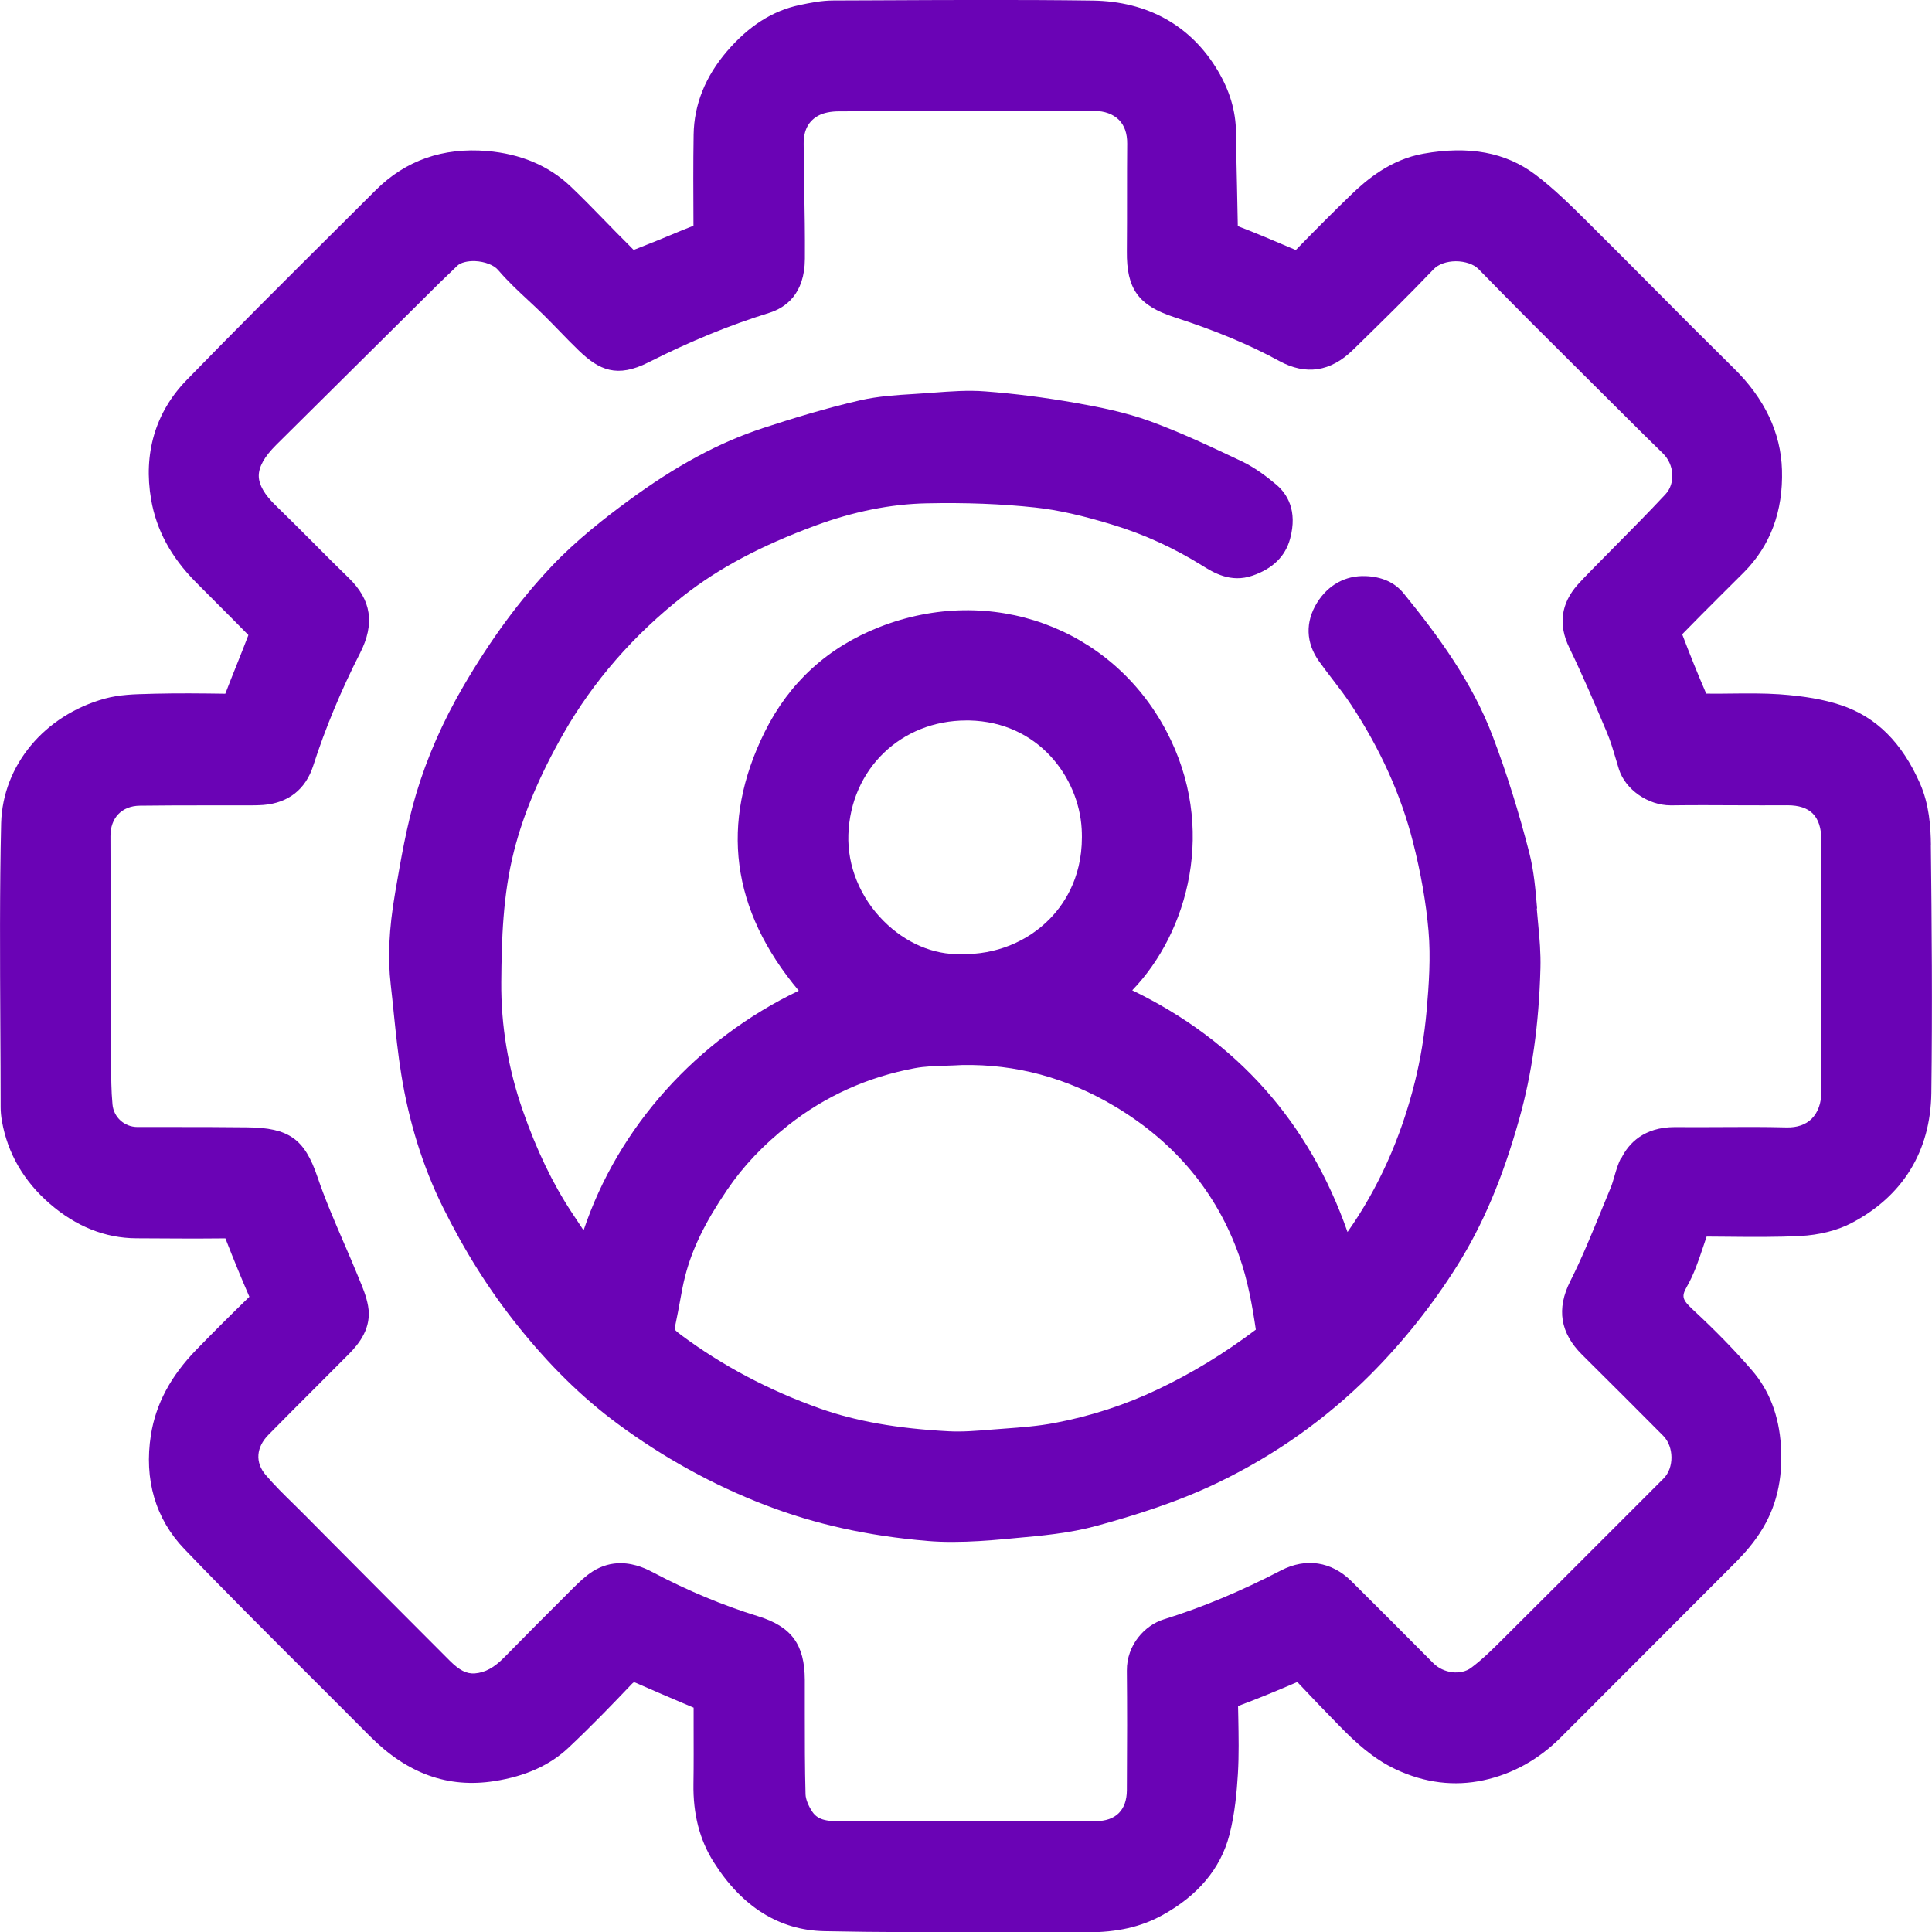
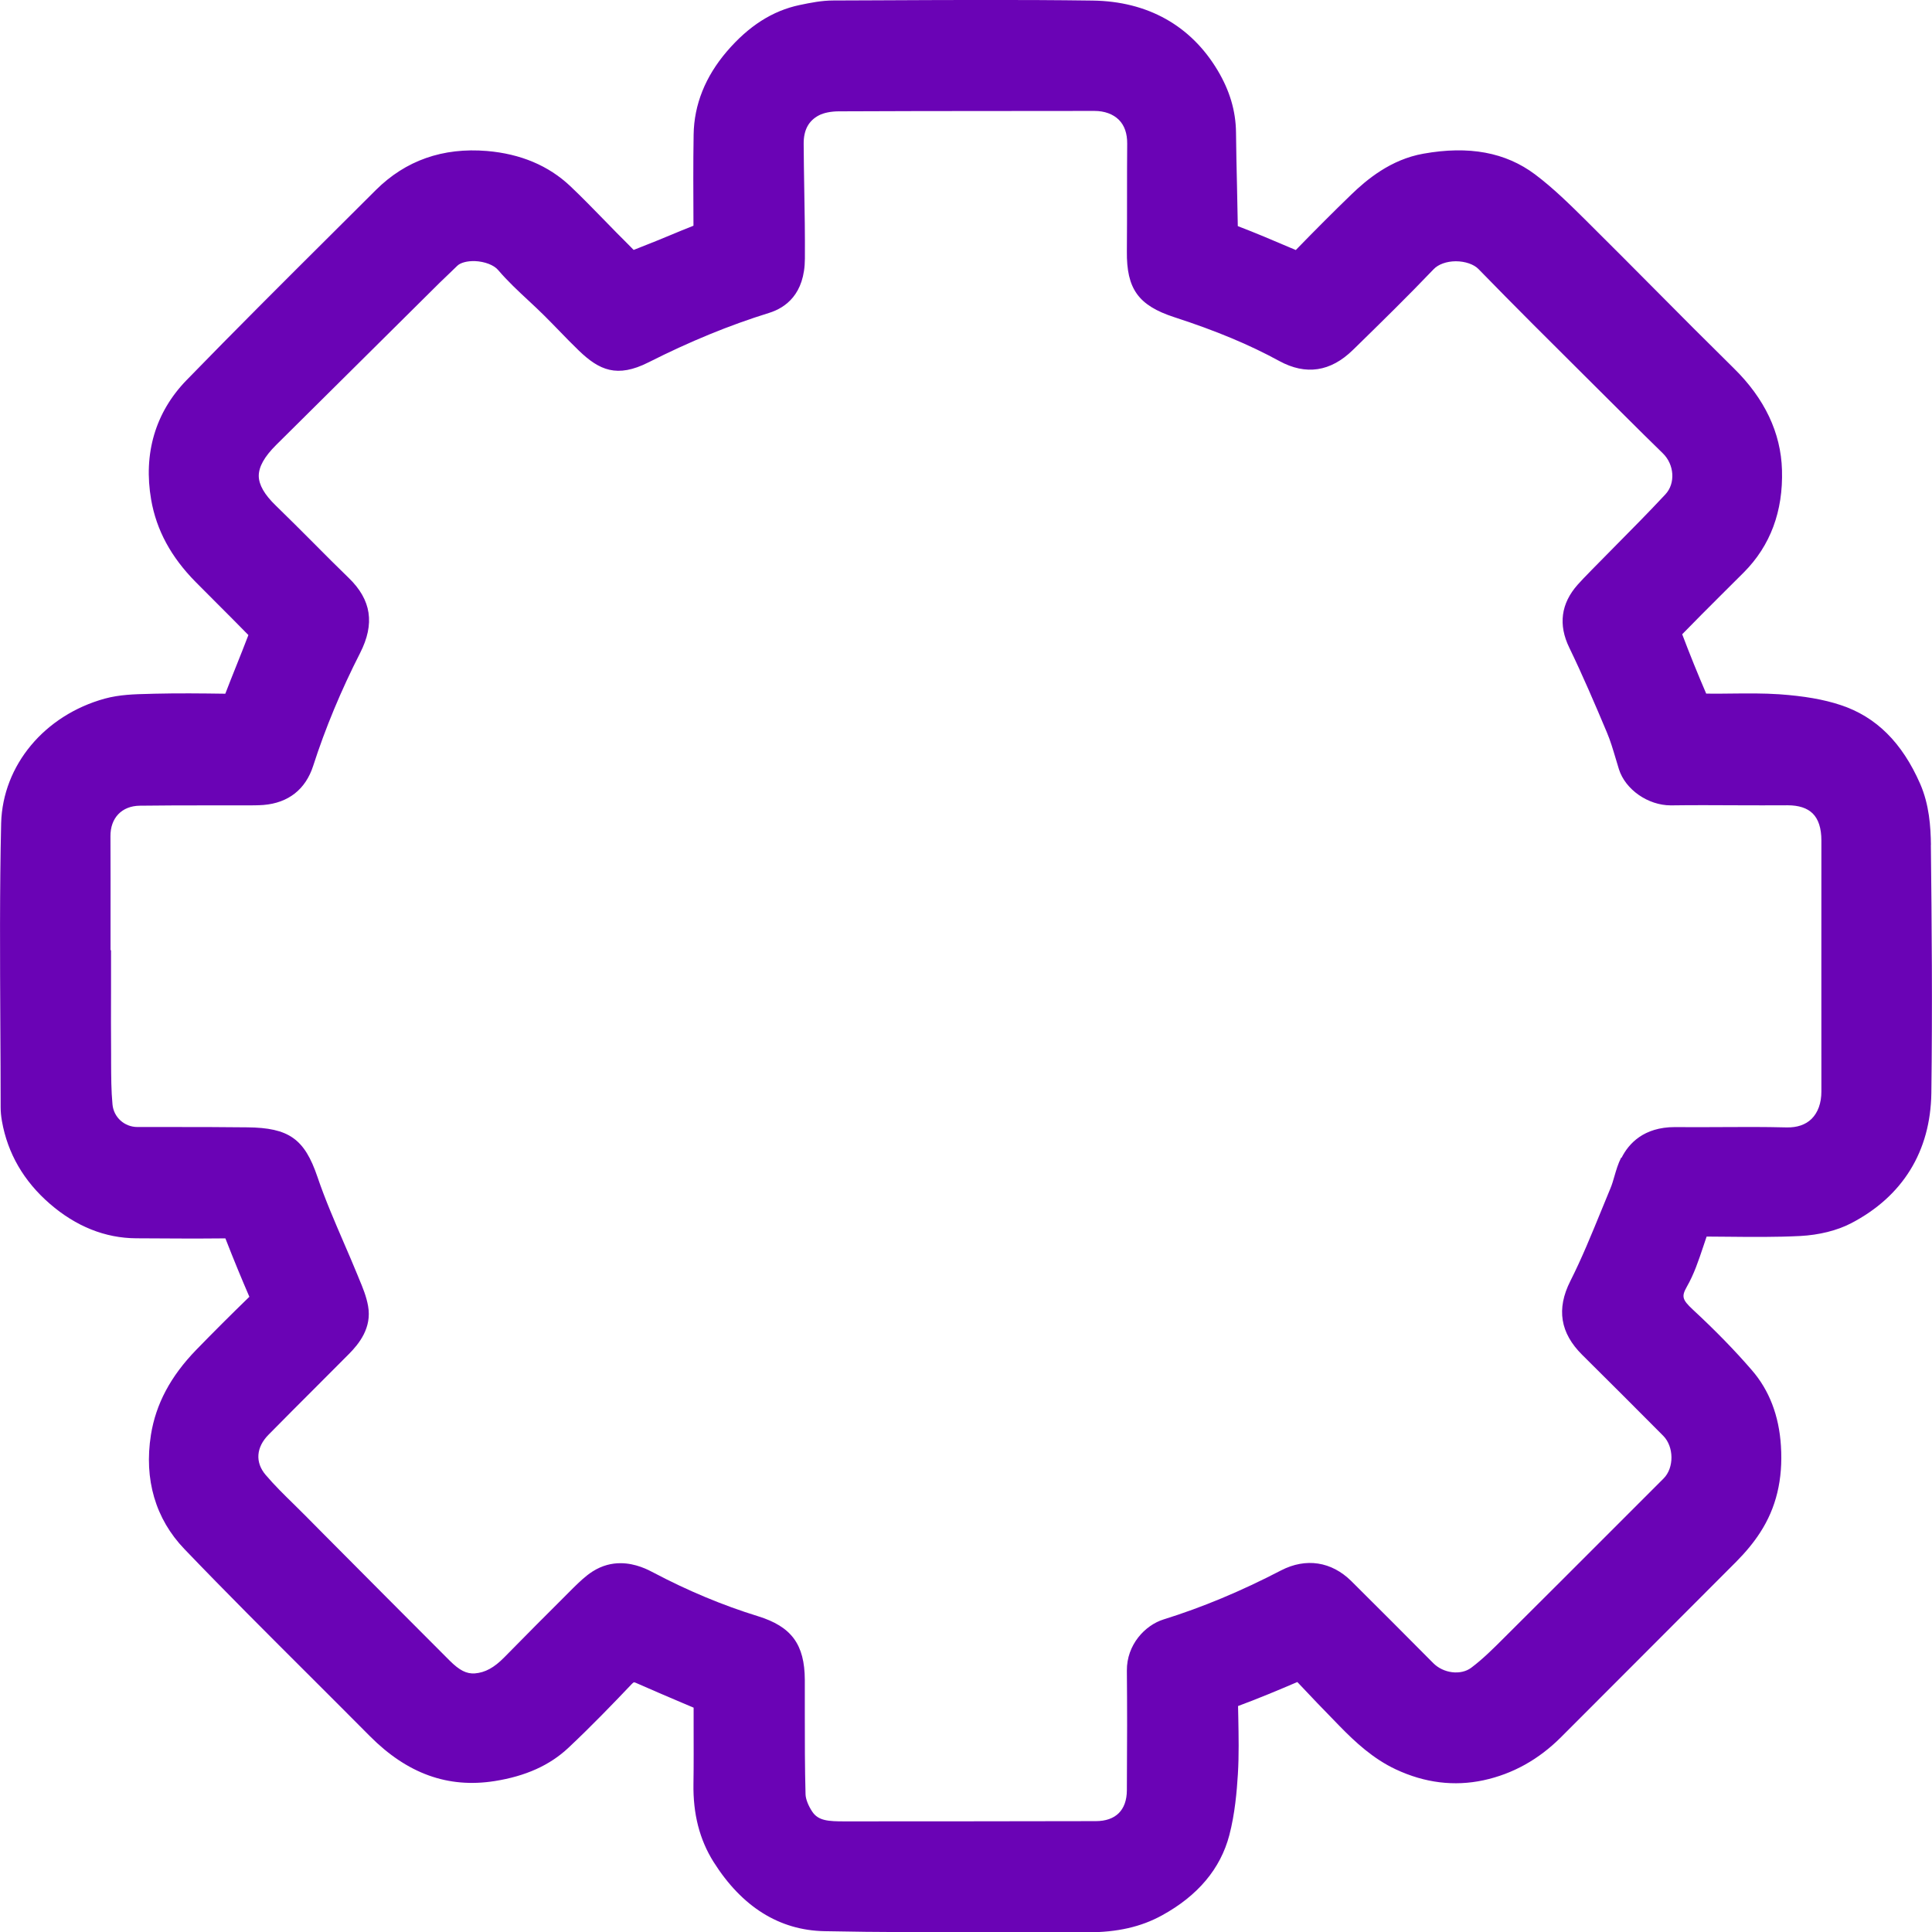
<svg xmlns="http://www.w3.org/2000/svg" id="Capa_2" data-name="Capa 2" viewBox="0 0 236.84 236.88">
  <defs>
    <style>
      .cls-1 {
        fill: #6a03b5;
      }
    </style>
  </defs>
  <g id="Capa_1-2" data-name="Capa 1">
    <g>
      <path class="cls-1" d="m236.71,103.59c-.03-2.28-.21-4.95-1.32-7.5-2.22-5.07-5.41-8.23-9.75-9.66-2.08-.69-4.46-1.1-7.51-1.32-1.94-.13-3.89-.11-5.78-.09-1.08.01-2.16.03-3.19.01-1.03-2.39-2.02-4.84-2.94-7.27,0,0,0,0,0-.01,1.59-1.64,3.21-3.25,4.83-4.87.91-.91,1.82-1.81,2.73-2.72,3.25-3.27,4.82-7.49,4.67-12.54-.13-4.56-2.12-8.76-5.91-12.48-3.29-3.24-6.61-6.57-9.81-9.8-2.62-2.64-5.25-5.28-7.89-7.9l-.42-.42c-1.96-1.94-3.98-3.94-6.24-5.64-3.62-2.71-8.1-3.54-13.69-2.54-4.02.71-6.98,3.21-8.86,5.03-2.1,2.03-4.29,4.22-6.78,6.78-.03,0-.05-.02-.09-.04l-.67-.28c-2.06-.88-4.2-1.79-6.35-2.61-.03-1.67-.06-3.33-.1-5-.05-2.17-.1-4.33-.12-6.49-.03-2.63-.77-5.12-2.25-7.6-3.29-5.51-8.6-8.47-15.33-8.56-8.9-.12-17.94-.07-26.68-.03l-5.1.02c-1.41,0-2.77.27-4.15.56-3.31.7-6.23,2.56-8.92,5.7-2.63,3.08-4,6.5-4.06,10.16-.06,3.59-.04,7.16-.02,11.19-.95.37-1.9.77-2.84,1.16-1.17.48-2.33.97-3.51,1.42-.37.14-.67.26-.91.36-.02,0-.04.02-.07.03-.02-.02-.03-.03-.05-.05-.17-.17-.37-.38-.62-.63-.96-.95-1.9-1.91-2.84-2.88-1.38-1.41-2.8-2.88-4.27-4.27-2.66-2.51-6.09-3.95-10.2-4.3-5.41-.45-9.98,1.16-13.62,4.78l-5.16,5.14c-5.95,5.92-12.1,12.05-18.05,18.17-3.82,3.93-5.32,9-4.34,14.66.65,3.73,2.43,7.02,5.45,10.08.87.88,1.75,1.75,2.62,2.63,1.29,1.29,2.58,2.58,3.85,3.88-.48,1.25-.97,2.5-1.47,3.74-.45,1.12-.9,2.25-1.36,3.45h-.11c-2.81-.04-5.71-.07-8.58,0l-.65.02c-1.79.04-3.63.09-5.43.58-7.4,2.04-12.51,8.17-12.71,15.26C-.05,109.21,0,117.61.04,125.74c.02,3.33.04,6.66.04,9.99,0,.54.05,1.1.16,1.72.7,3.95,2.68,7.36,5.87,10.12,3.21,2.78,6.78,4.21,10.59,4.23,3.53.02,7.18.05,10.93.01,1.04,2.67,2.01,5.01,2.94,7.16-2.27,2.2-4.46,4.39-6.53,6.52-3.13,3.23-4.94,6.63-5.54,10.42-.86,5.45.56,10.29,4.1,13.98,5.07,5.29,10.35,10.55,15.45,15.64,2.43,2.43,4.86,4.85,7.28,7.29,4.58,4.61,9.58,6.42,15.3,5.52,3.8-.6,6.76-1.93,9.05-4.08,2.78-2.61,5.47-5.4,7.73-7.78.19-.2.29-.24.29-.25.01,0,.12,0,.37.12,1.84.82,3.7,1.6,5.59,2.41l1.37.58c0,.71,0,1.43,0,2.14,0,2.36.02,4.79-.02,7.18-.06,3.72.75,6.86,2.47,9.6,3.48,5.51,8.06,8.37,13.58,8.48,6.72.14,13.54.13,20.14.12,3.97,0,7.93,0,11.89.02.07,0,.13,0,.2,0,3.66,0,6.58-.66,9.16-2.08,4.39-2.41,7.17-5.71,8.25-9.83.69-2.63.92-5.39,1.05-7.5.14-2.31.09-4.65.05-6.91l-.03-1.42c2.47-.91,4.92-1.94,7.19-2.91.03-.01.06-.02.08-.03,1.53,1.63,3.21,3.39,5.15,5.37,1.96,2.01,4.15,4.04,6.93,5.34,3.55,1.66,7.16,2.1,10.74,1.33s6.77-2.55,9.49-5.27c3.14-3.15,6.28-6.29,9.43-9.44,4.02-4.02,8.04-8.04,12.05-12.07,1.18-1.19,2.17-2.39,2.93-3.57,1.98-3.04,2.82-6.52,2.56-10.64-.23-3.7-1.43-6.83-3.58-9.3-2.08-2.41-4.44-4.83-7.21-7.4-1.32-1.23-1.42-1.62-.74-2.82.88-1.54,1.42-3.16,2-4.89.14-.41.28-.83.42-1.25.86,0,1.71.01,2.57.02,2.91.03,5.93.06,8.9-.09,2.31-.12,4.53-.67,6.24-1.56,6.34-3.3,9.74-8.83,9.84-15.97.14-10.46.05-20.8-.06-30.43Zm-37.98,38.33c-.38.75-.6,1.52-.82,2.27-.15.52-.29,1.01-.48,1.46-.38.91-.75,1.83-1.13,2.75-1.18,2.88-2.39,5.86-3.8,8.65-1.72,3.41-1.24,6.36,1.46,9.04,3.32,3.29,6.63,6.6,9.93,9.92,1.33,1.34,1.35,3.93.05,5.23l-6.34,6.34c-4.22,4.22-8.44,8.45-12.68,12.66l-.5.5c-1.3,1.3-2.64,2.64-4.07,3.71-1.27.95-3.4.69-4.65-.57-3.33-3.36-6.68-6.71-10.04-10.05-2.43-2.41-5.57-2.89-8.61-1.32-4.93,2.56-9.65,4.53-14.43,6.02-2.25.71-4.51,3.09-4.48,6.28.04,4.23.04,8.75,0,14.67-.02,2.43-1.37,3.77-3.82,3.77-10.25.02-20.51.03-30.77.03-1.97,0-3.22-.06-3.97-1.18-.5-.75-.81-1.55-.83-2.13-.09-3.27-.09-6.62-.09-9.85,0-1.4,0-2.79,0-4.19-.02-4.34-1.63-6.53-5.74-7.8-4.31-1.33-8.62-3.13-12.8-5.34-.66-.35-2.19-1.16-4.06-1.16-1.06,0-2.23.26-3.41,1.01-.91.58-1.68,1.35-2.31,1.96-3.37,3.36-6.08,6.08-8.53,8.58-1.24,1.26-2.34,1.86-3.6,1.96-1.01.07-1.88-.36-3.1-1.58-5.2-5.2-10.39-10.42-15.57-15.63l-2.07-2.09c-.47-.47-.94-.93-1.41-1.4-1.25-1.22-2.43-2.38-3.5-3.64-1.3-1.53-1.17-3.38.37-4.93,1.95-1.98,3.91-3.94,5.88-5.91,1.32-1.32,2.64-2.65,3.96-3.97,1.24-1.25,2.84-3.22,2.35-5.9-.21-1.17-.65-2.24-1.08-3.26l-.19-.47c-.55-1.35-1.13-2.69-1.71-4.03-1.13-2.63-2.31-5.35-3.23-8.07-1.58-4.65-3.5-6.01-8.6-6.06-3.13-.04-6.25-.04-9.38-.04h-4.08c-1.6,0-2.92-1.2-3.06-2.77-.16-1.66-.16-3.39-.17-5.06v-1.02c-.02-2.66-.02-5.32-.01-7.98v-4.85s-.06,0-.06,0v-3.1c0-3.62.01-7.24-.01-10.86-.02-2.25,1.39-3.72,3.59-3.75,2.84-.04,5.69-.04,8.53-.04,1.34,0,2.69,0,4.03,0h.56c.66,0,1.35,0,2.05-.05,3.05-.25,5.16-1.91,6.09-4.79,1.49-4.63,3.43-9.28,5.75-13.83,1.83-3.59,1.39-6.52-1.39-9.21-1.47-1.42-2.91-2.87-4.35-4.32-1.52-1.52-3.04-3.05-4.58-4.54-1.4-1.35-2.09-2.55-2.1-3.65,0-1.12.69-2.36,2.14-3.8,3.69-3.66,7.38-7.32,11.07-10.98l8.99-8.92c.32-.32.65-.63.99-.95.38-.36.77-.73,1.14-1.1.39-.39,1.23-.61,2.18-.58,1.18.05,2.32.48,2.83,1.09,1.16,1.36,2.47,2.58,3.74,3.76.64.59,1.27,1.19,1.89,1.8.62.61,1.22,1.24,1.83,1.86.81.84,1.62,1.67,2.46,2.48,2.48,2.38,4.66,3.37,8.52,1.42,5.05-2.55,9.88-4.54,14.78-6.06,1.99-.62,4.37-2.27,4.39-6.66.02-2.88-.03-5.81-.08-8.63-.03-1.81-.06-3.63-.07-5.44-.01-1.7.61-2.84,1.89-3.5.59-.3,1.43-.47,2.38-.48,6.5-.03,13.01-.04,19.51-.04,3.96,0,7.91,0,11.87-.01h.01c1.22,0,2.28.39,2.98,1.09.69.69,1.03,1.68,1.02,2.92-.02,2.08-.02,4.16-.02,6.24,0,2.32,0,4.64-.02,6.96-.05,4.6,1.41,6.64,5.8,8.07,5.14,1.67,9.23,3.38,12.89,5.38,3.25,1.77,6.29,1.32,9.02-1.36l.28-.27c3.19-3.12,6.48-6.34,9.62-9.63.57-.6,1.58-.96,2.69-.97h.03c1.12,0,2.21.37,2.77.95,4.4,4.52,8.95,9.05,13.35,13.42,1.52,1.52,3.05,3.03,4.57,4.55,1.55,1.55,3.11,3.09,4.68,4.62,1.42,1.38,1.57,3.69.32,5.03-2.04,2.19-4.19,4.36-6.27,6.46-.94.95-1.88,1.9-2.81,2.85l-.24.25c-.49.5-.98,1-1.44,1.52-2.05,2.31-2.39,4.91-1.03,7.71,1.65,3.41,3.13,6.87,4.62,10.41.42.99.73,2.04,1.06,3.14.14.45.27.91.41,1.36.79,2.5,3.57,4.43,6.35,4.43h.08c2.69-.04,5.43-.02,8.08-.01,2.03,0,4.07.02,6.11,0h.05c1.38,0,2.41.34,3.08,1,.71.7,1.07,1.82,1.07,3.31,0,10.26-.01,20.51,0,30.77,0,1.43-.42,2.59-1.21,3.37-.73.71-1.77,1.07-3.05,1.04-2.76-.07-5.56-.06-8.27-.04-1.78.01-3.56.02-5.34,0h-.09c-3.84,0-5.67,2.04-6.53,3.75Z" />
-       <path class="cls-1" d="m188.43,111.37c-.19-2.25-.38-4.58-.96-6.84-1.29-5.02-2.79-9.81-4.47-14.24-2.55-6.75-6.76-12.42-10.92-17.54-1.09-1.35-2.68-2.06-4.71-2.13-2.44-.08-4.55,1.08-5.91,3.26-1.47,2.37-1.38,4.92.24,7.19.54.76,1.11,1.5,1.67,2.23.82,1.07,1.59,2.08,2.29,3.14,3.54,5.37,6.07,10.98,7.53,16.69.98,3.83,1.63,7.52,1.93,10.99.28,3.21.05,6.59-.23,9.76-.27,3.06-.76,6.01-1.45,8.77-1.71,6.88-4.49,13.05-8.25,18.38-4.71-13.48-13.58-23.43-26.39-29.63,6.84-7.09,10.45-19.93,4.17-31.8-6.73-12.72-21.5-18.08-35.14-12.74-6.34,2.48-11.08,6.81-14.08,12.86-5.54,11.18-4.13,21.84,4.17,31.73-12.51,5.98-22.15,16.73-26.38,29.38-.26-.4-.53-.8-.79-1.2l-.63-.95c-2.37-3.58-4.35-7.7-6.06-12.62-1.77-5.08-2.65-10.35-2.61-15.65.04-5.18.19-10.69,1.56-16.08,1.17-4.6,3.16-9.31,6.06-14.4,3.66-6.42,8.62-12.11,14.73-16.9,4.31-3.38,9.45-6.12,16.16-8.6,4.65-1.72,9.24-2.64,13.64-2.73,4.84-.1,9.17.07,13.27.51,2.82.3,5.91,1,9.73,2.18,3.76,1.16,7.37,2.82,10.74,4.92,1.4.87,3.51,2.19,6.22,1.25,2.47-.85,4.01-2.37,4.59-4.51.95-3.5-.39-5.53-1.67-6.62-1-.84-2.53-2.06-4.26-2.88-3.63-1.72-7.39-3.51-11.26-4.92-3-1.09-6.12-1.71-9.05-2.23-3.8-.67-7.54-1.15-11.13-1.42-2.13-.17-4.26,0-6.32.15l-.94.07c-.49.04-.99.07-1.49.1-2.15.13-4.37.27-6.53.76-4.38,1-8.63,2.33-11.85,3.38-5.5,1.79-10.81,4.66-16.73,9.02-2.73,2.01-6.24,4.73-9.28,7.94-3.93,4.16-7.47,8.96-10.82,14.7-2.53,4.33-4.48,8.78-5.81,13.24-1.17,3.93-1.87,8.02-2.55,11.97l-.04.25c-.74,4.31-.9,7.85-.52,11.16.14,1.19.26,2.38.38,3.57.25,2.43.51,4.94.91,7.41.94,5.85,2.65,11.31,5.07,16.22,2.7,5.45,5.7,10.22,9.18,14.57,3.9,4.88,7.9,8.81,12.22,12.01,5.64,4.17,11.74,7.54,18.15,10,6.09,2.35,12.6,3.79,19.88,4.4,1.02.09,2.05.12,3.07.12,2.19,0,4.37-.16,6.45-.35l1.06-.1c3.36-.3,6.84-.61,10.16-1.52,4.16-1.14,9.6-2.77,14.75-5.24,7.07-3.39,13.42-7.88,18.87-13.35,4-4.02,7.56-8.49,10.58-13.3,3.16-5.03,5.57-10.72,7.59-17.91,1.58-5.6,2.44-11.67,2.62-18.55.05-1.85-.11-3.71-.25-5.12-.07-.73-.14-1.47-.2-2.21Zm-59.72,1.25c-2.78,2.86-6.7,4.43-10.84,4.34h-.04s-.05,0-.05,0c-3.33.11-6.76-1.36-9.44-4.04-2.89-2.88-4.47-6.75-4.34-10.6.27-8.04,6.46-14,14.47-14,.11,0,.23,0,.35,0,8.47.18,13.42,6.98,13.78,13.29.31,5.47-1.94,9-3.88,11Zm-32.05,25.3c4.52-3.56,9.73-5.9,15.46-6.97,1.24-.23,2.53-.27,3.9-.31.64-.02,1.28-.04,1.91-.08,6.57-.13,12.87,1.56,18.74,5.07,7.38,4.41,12.51,10.58,15.24,18.33,1.05,2.98,1.61,6.1,2.04,9.04-3.89,2.93-7.82,5.33-12.01,7.32-3.98,1.9-8.24,3.29-12.65,4.12-1.98.38-4.08.54-6.12.69l-1.71.13c-1.71.14-3.48.29-5.15.2-6.36-.34-11.37-1.23-15.79-2.79-6.27-2.23-12.01-5.27-17.06-9.04-.6-.45-.7-.6-.72-.63-.01-.05-.03-.25.13-.96.17-.8.32-1.61.47-2.42.2-1.12.39-2.17.66-3.21.85-3.3,2.42-6.55,5.12-10.52,1.98-2.93,4.45-5.53,7.53-7.96Z" />
    </g>
  </g>
</svg>